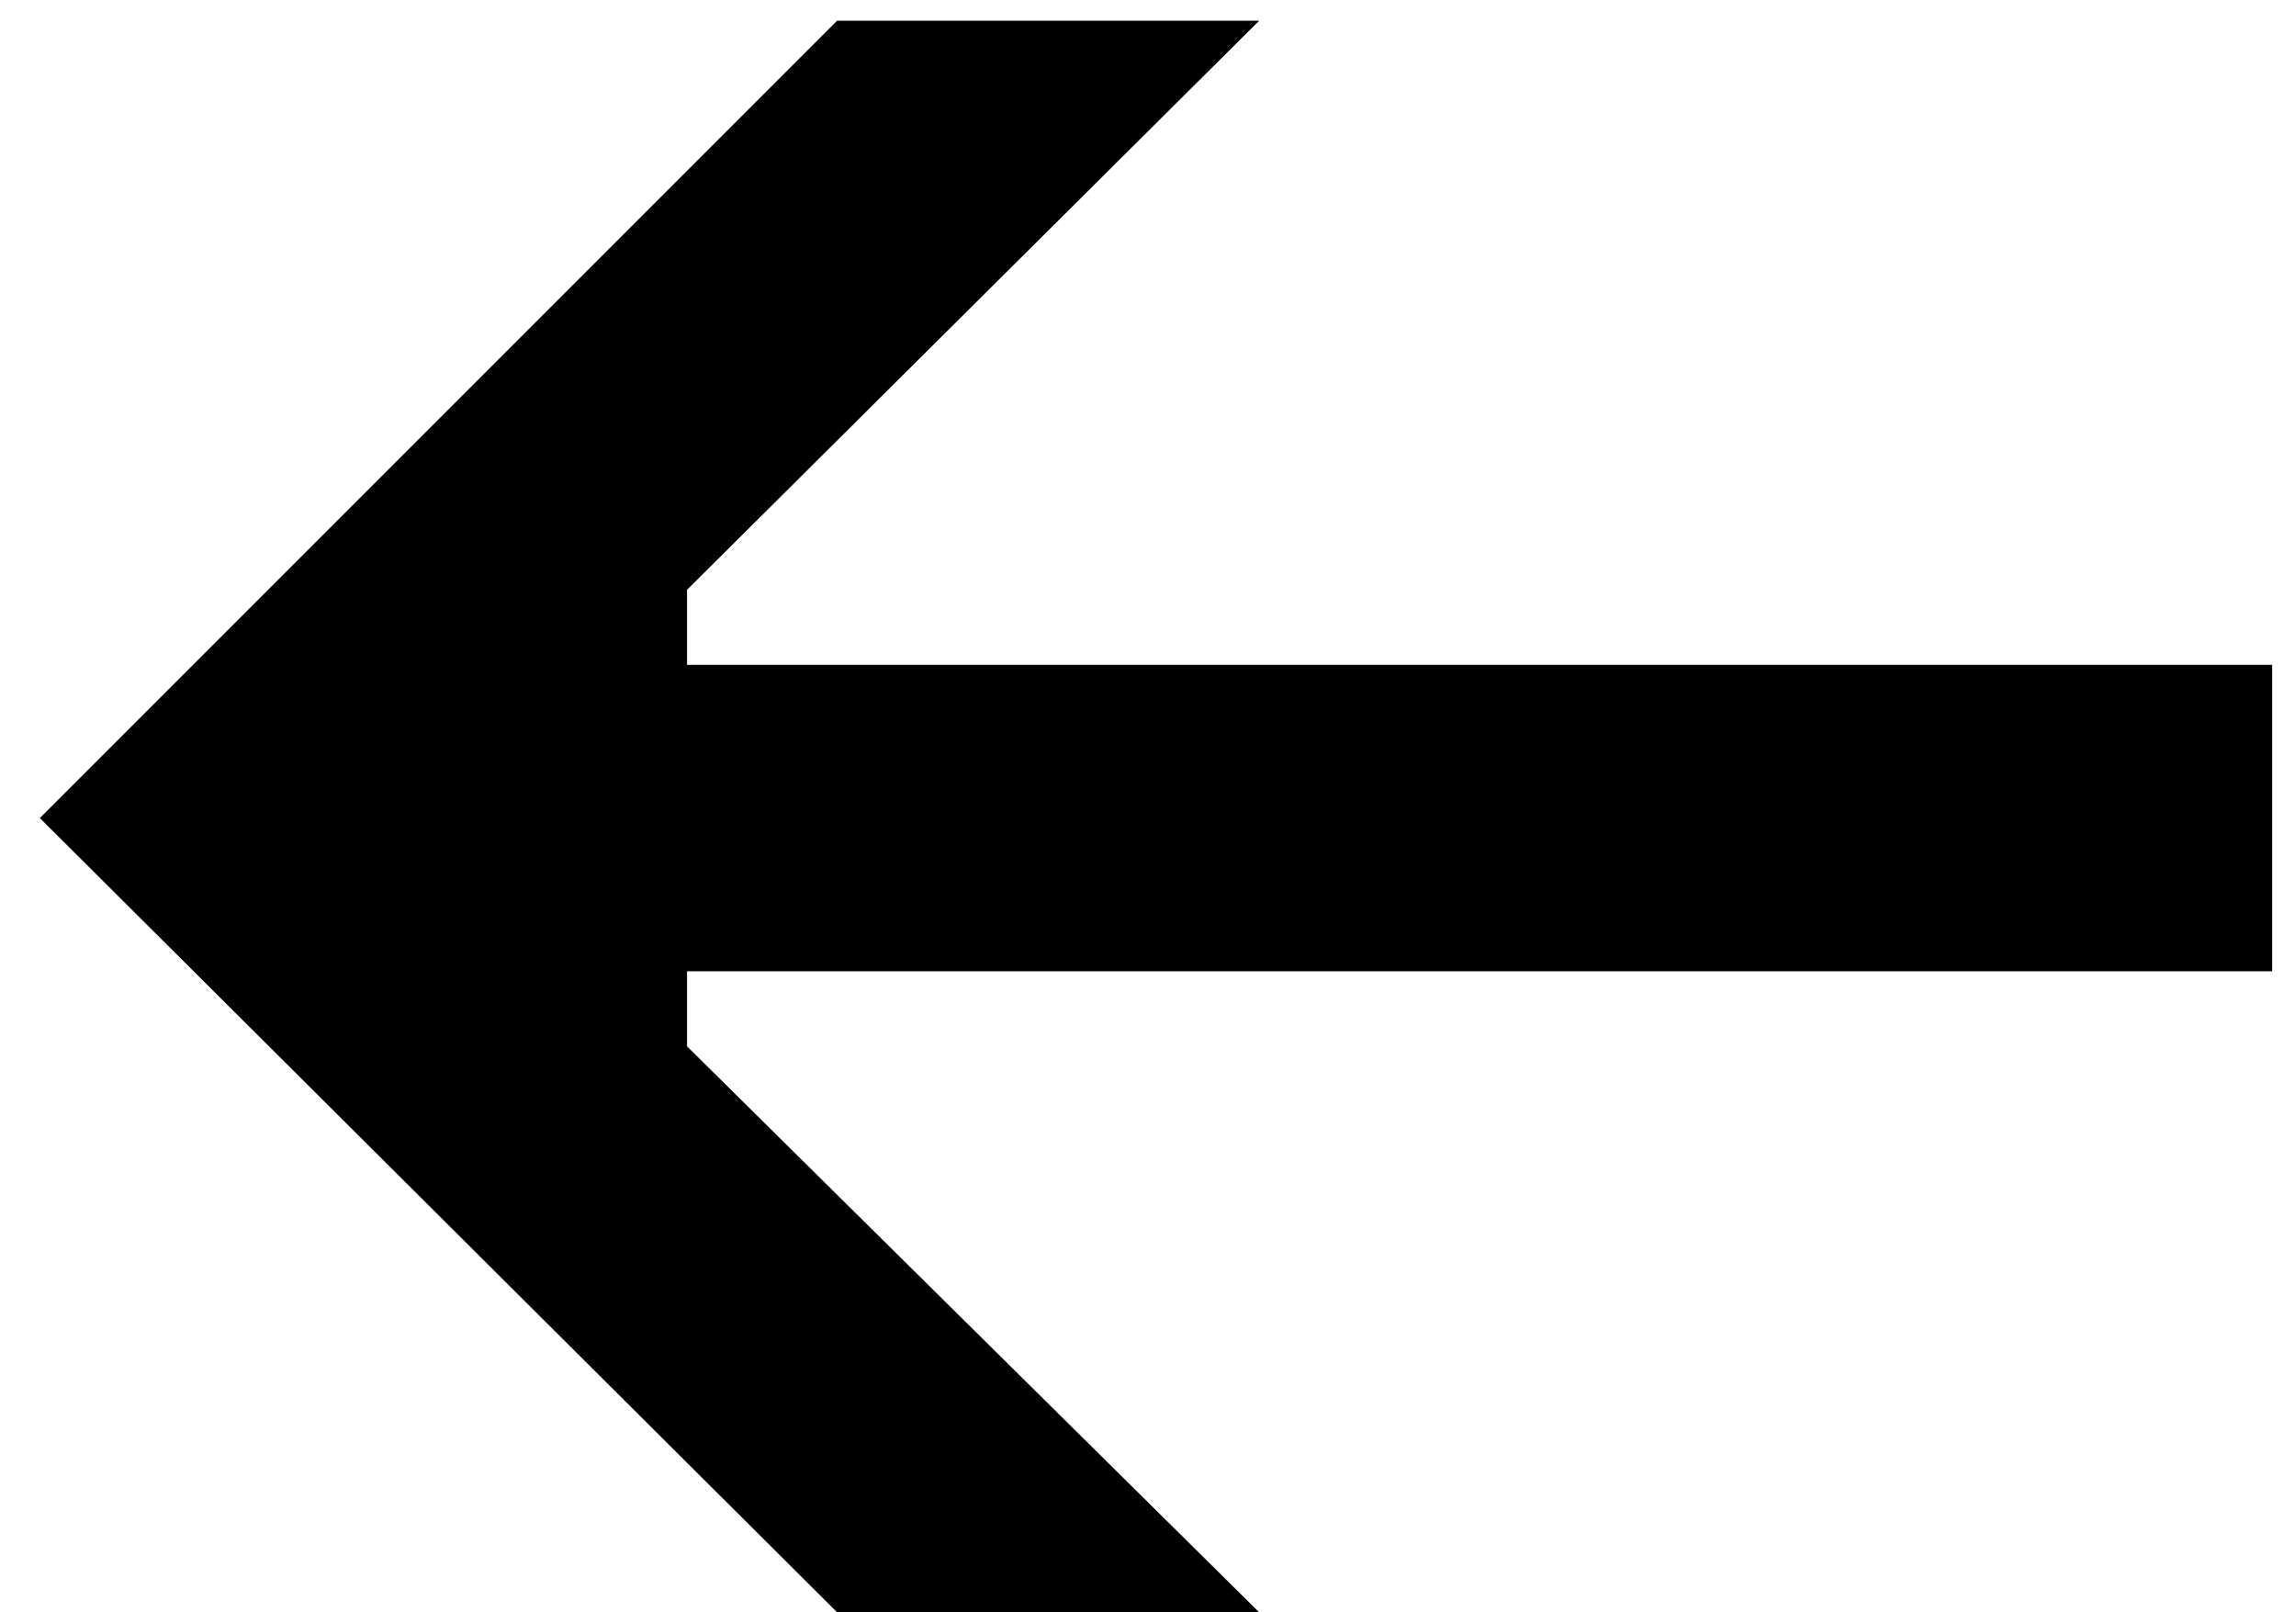
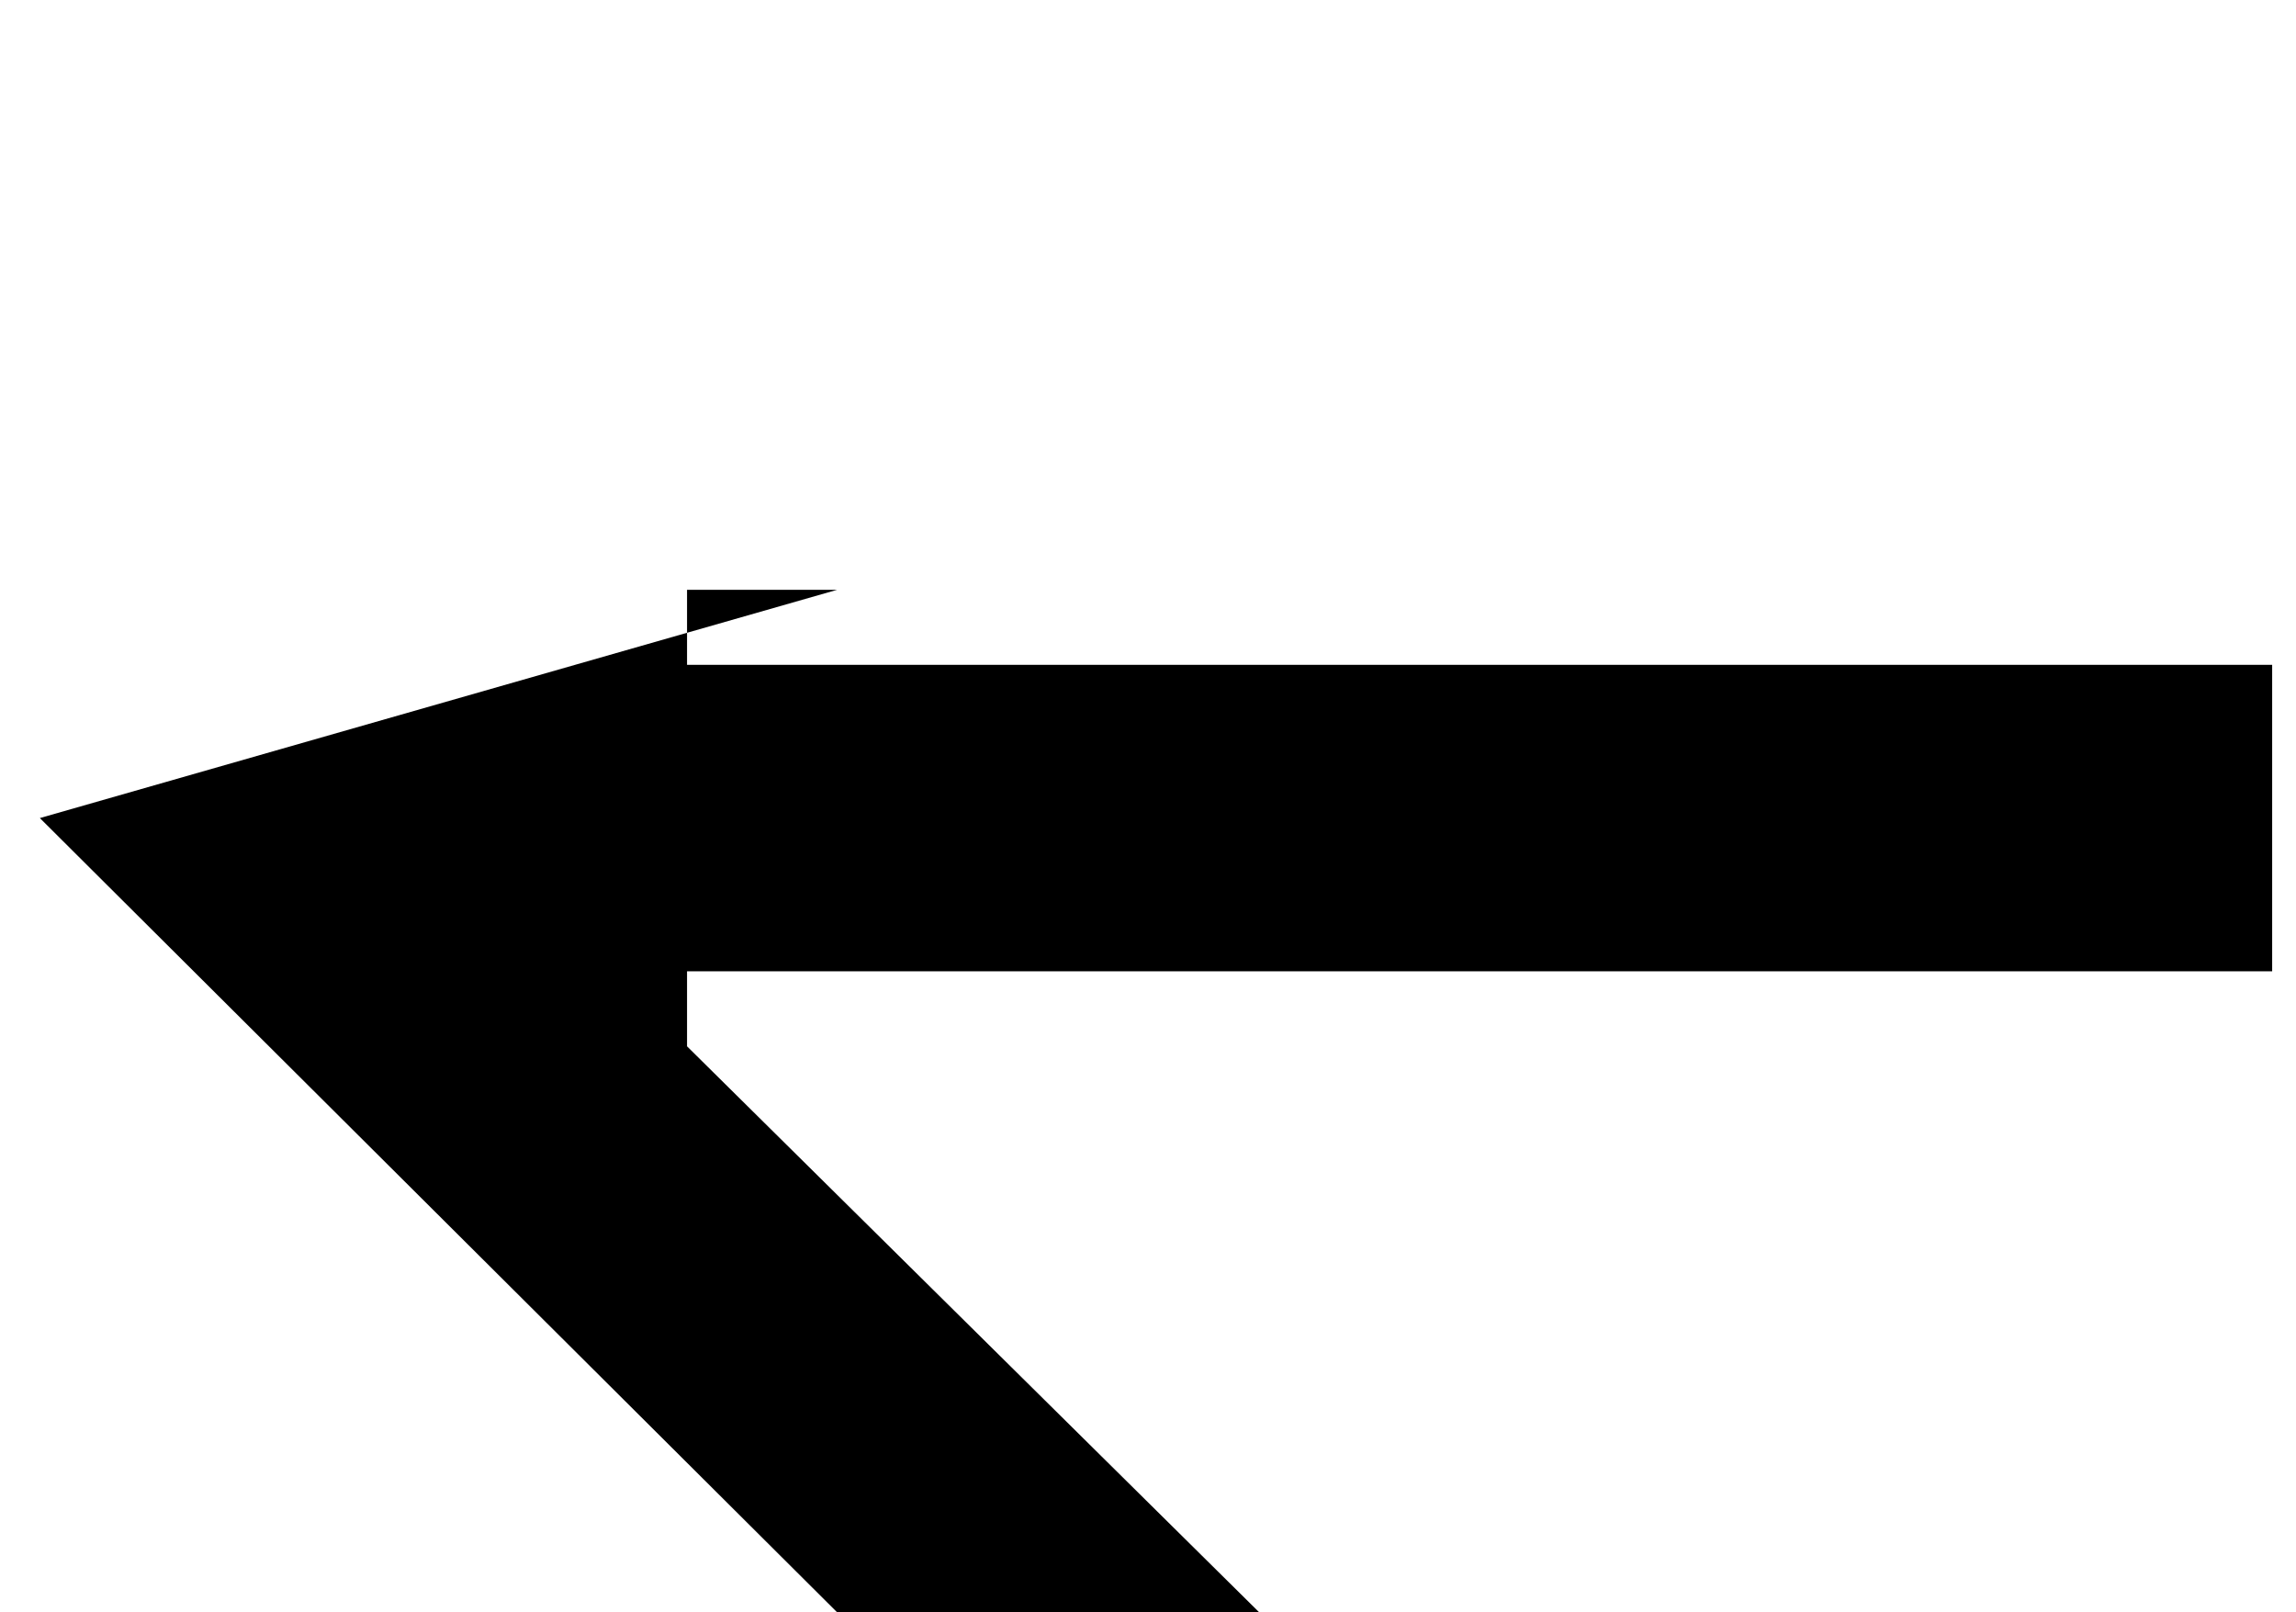
<svg xmlns="http://www.w3.org/2000/svg" width="47" height="33" viewBox="0 0 47 33" fill="none">
-   <path d="M0.816 16.744L17.136 33H25.776L14.064 21.416V19.88H46.512V13.608H14.064V12.072L25.776 0.424H17.136L0.816 16.744Z" fill="black" />
+   <path d="M0.816 16.744L17.136 33H25.776L14.064 21.416V19.88H46.512V13.608H14.064V12.072H17.136L0.816 16.744Z" fill="black" />
</svg>